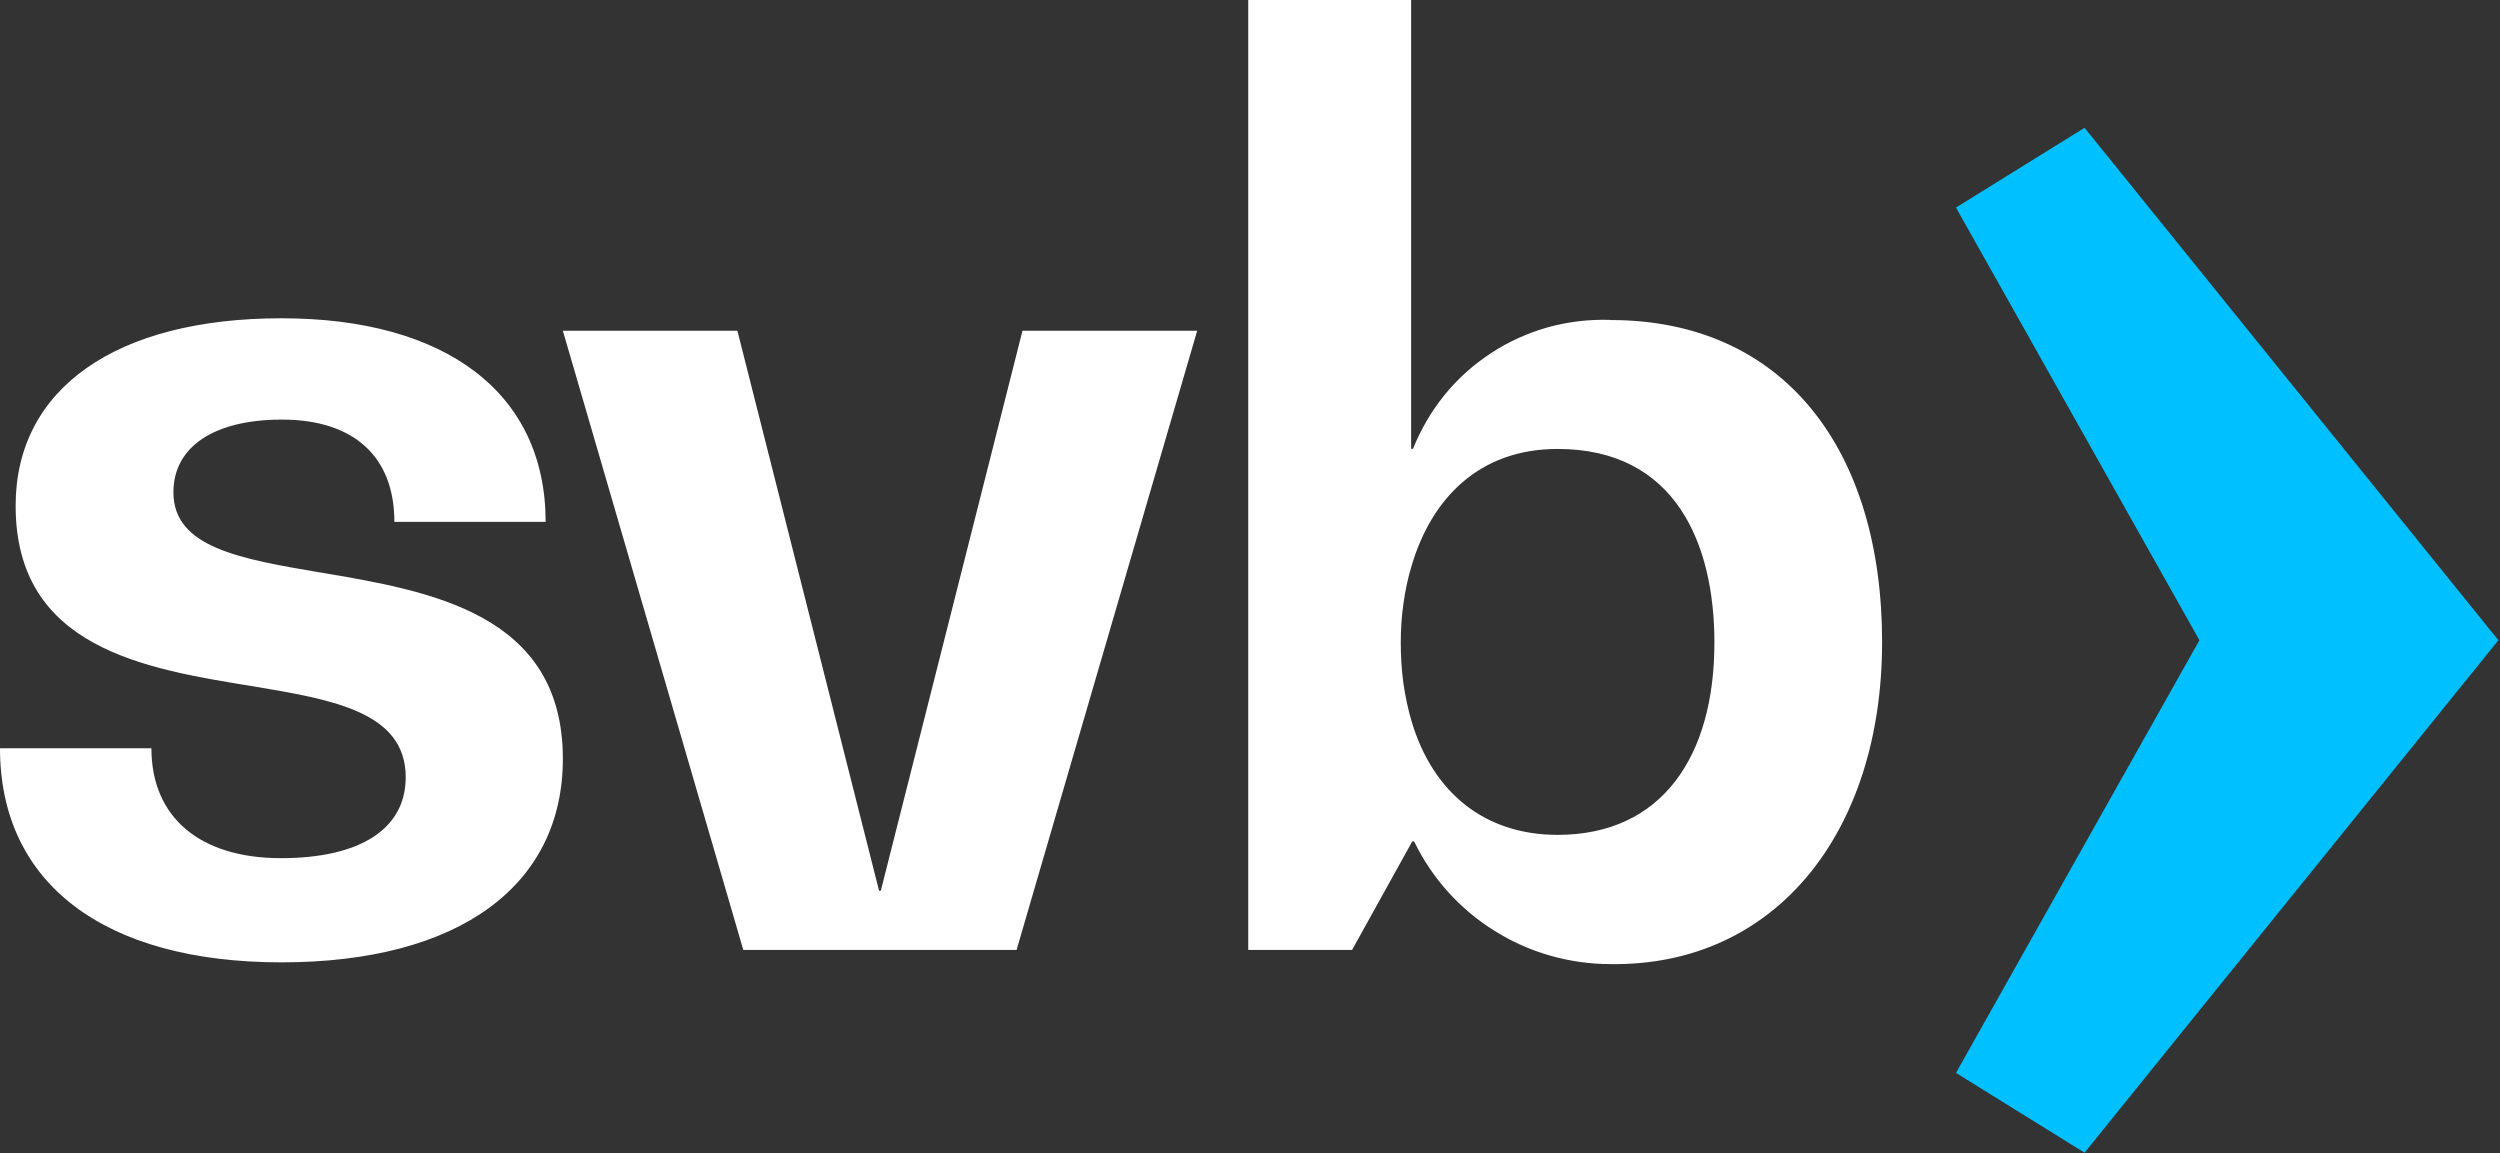
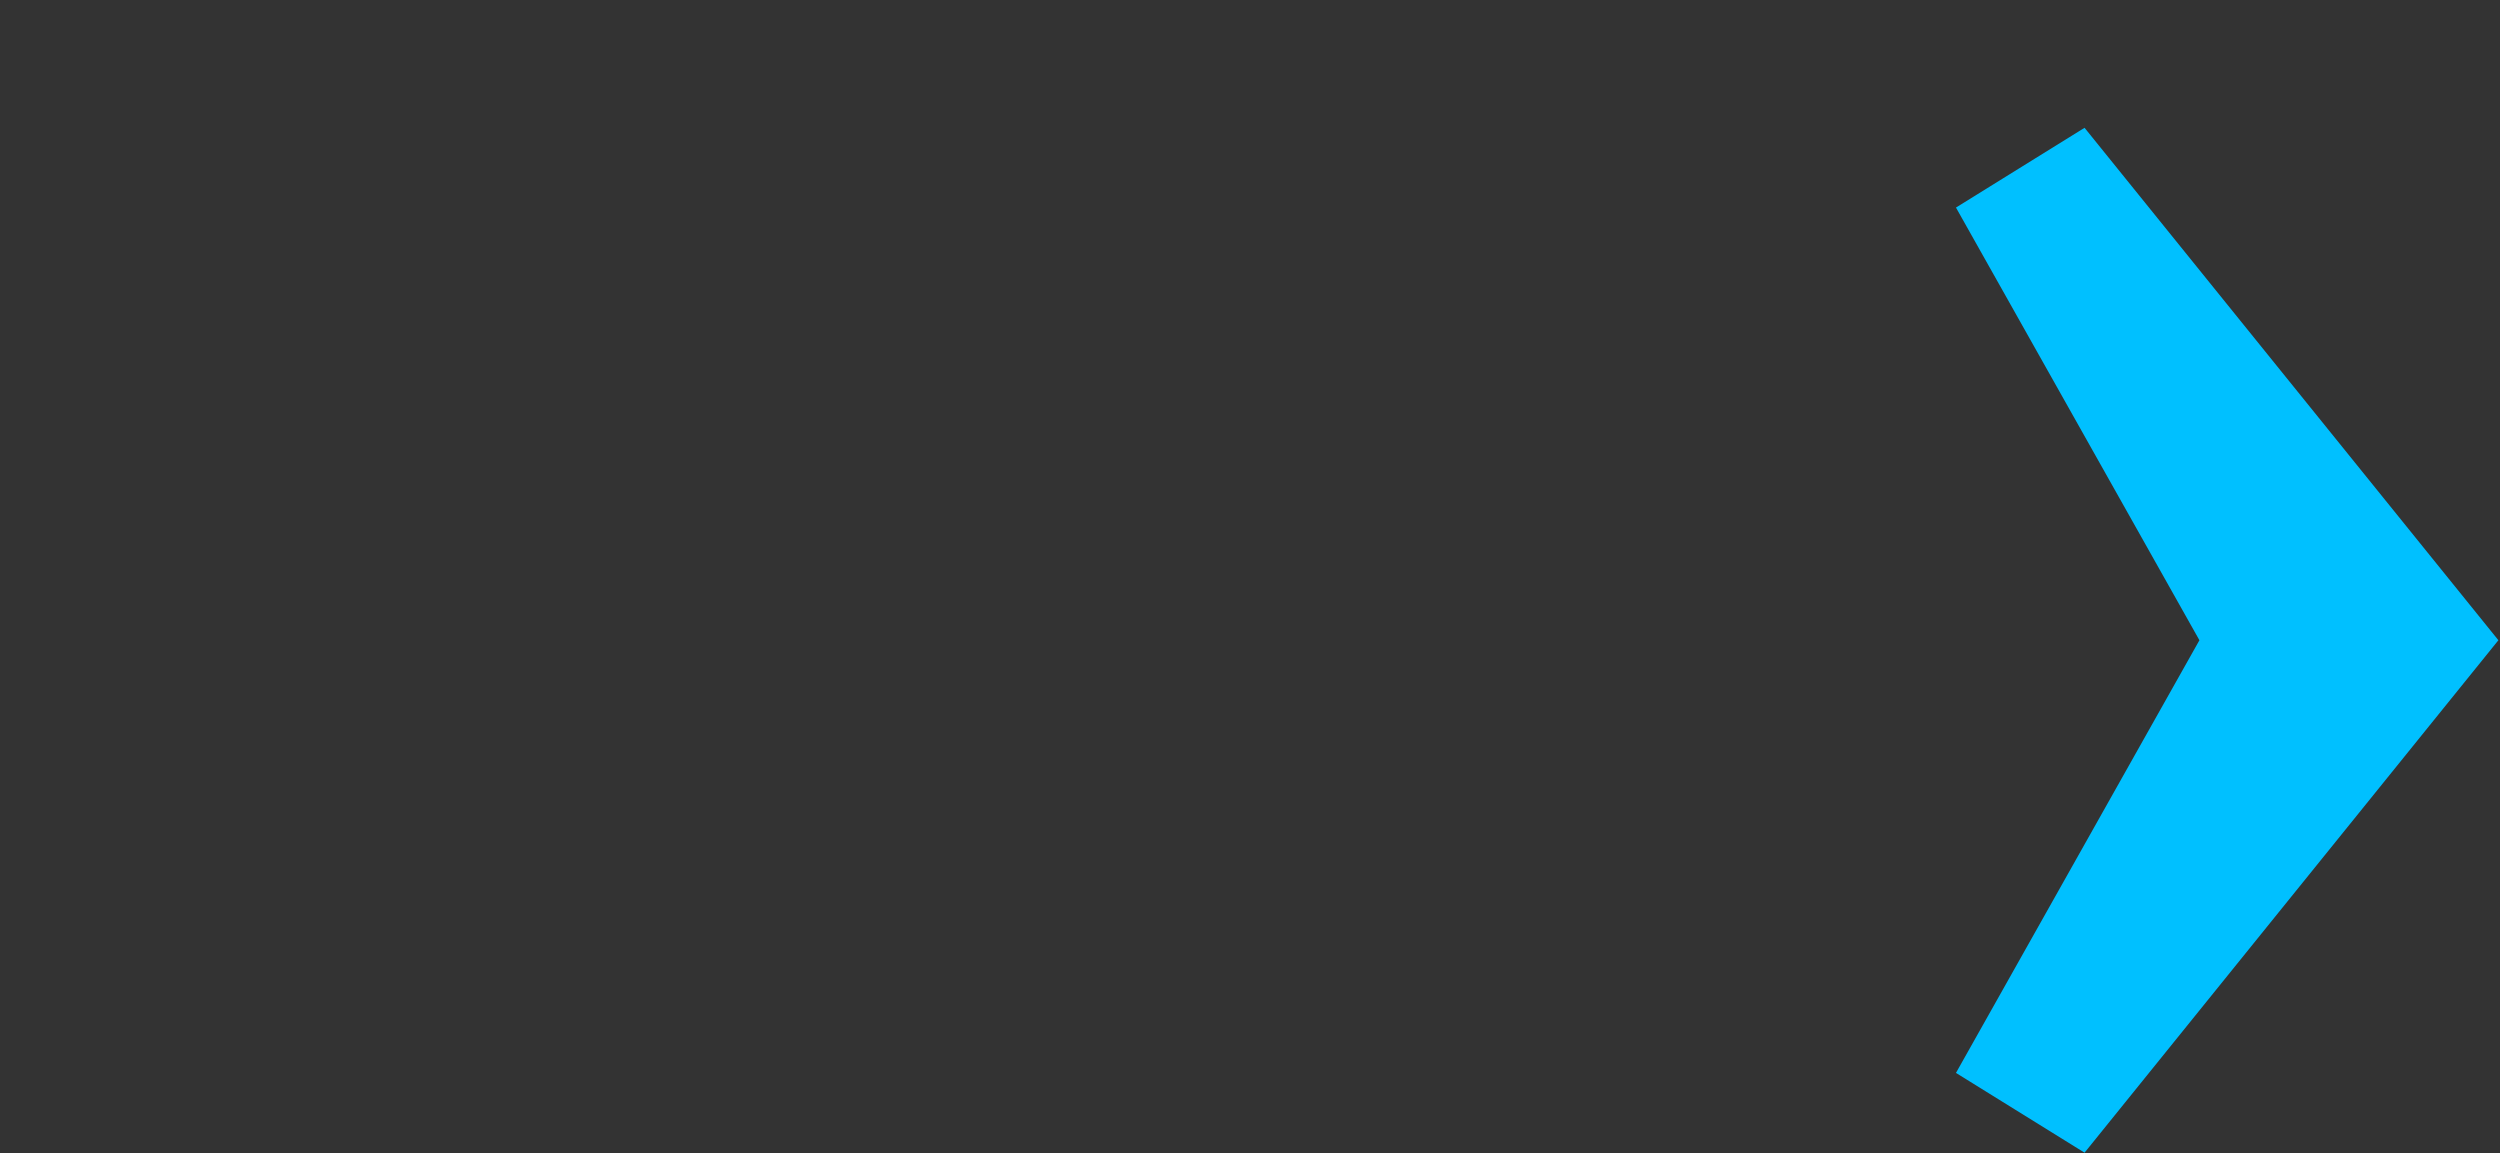
<svg xmlns="http://www.w3.org/2000/svg" version="1.2" viewBox="0 0 1567 723" width="1567" height="723">
  <rect x="0" y="0" width="1567" height="723" fill="#333333" stroke="none" />
  <title>SVB_SiliconValleyBank_Horizontal_logo-svg</title>
  <style>
		.s0 { fill: #ffffff } 
		.s1 { fill: #00c0ff } 
	</style>
-   <path id="Layer" fill-rule="evenodd" class="s0" d="m200.7 358.8c68.6 11.6 152.1 25.5 152.1 116.8 0 79.6-65.2 127.6-176.4 127.6-111.2 0-176.4-49.5-176.4-134.2h94.9c0 43.4 30.5 68.9 81.2 68.9 49.5 0 78.2-18.2 78.2-50.7 0-41-45.7-48.7-96.7-57.2-67.3-10.9-147.8-24-147.8-113 0-73.4 62.9-117.5 166.6-117.5 103.6 0 165.6 47.2 165.6 127.6h-94.8c0-41-25.5-64.1-70.5-64.1-42.5 0-68 17-68 45.6 0 34.7 42.2 41.7 91.7 50.2m351.7 199.5l88.8-351h109.5l-113.2 388.1h-171.3l-113.1-388.1h109.4l88.8 351zm457.4-357.7c108.4 0 170.2 80.8 170.2 201.9 0 118.9-66.6 203.2-170.2 201.8-12.8 0-25.5-1.8-37.8-5.3-12.3-3.5-24-8.7-34.8-15.5-10.9-6.7-20.7-15-29.3-24.5-8.5-9.5-15.7-20.1-21.2-31.6h-1.2l-37.7 68h-65.1v-595.4h102.1v281.3h1.2c4.8-12.1 11.5-23.5 19.7-33.7 8.3-10.2 18.1-19 29.1-26.2 10.9-7.2 22.9-12.6 35.5-16.2 12.7-3.5 25.7-5.1 38.9-4.7zm65.1 202.2c0-61.3-23.9-121.4-98.3-121.4-49.9 0-79.2 31.9-91.4 72.9q-1.8 5.9-3.1 11.9-1.3 6-2.1 12.1-0.9 6.1-1.3 12.2-0.4 6.1-0.4 12.3 0 6.3 0.4 12.6 0.4 6.3 1.2 12.5 0.9 6.3 2.2 12.4 1.3 6.2 3.1 12.2c13.2 43.9 45.3 70.8 91.4 70.8 65.5 0 98.3-49.3 98.3-120.5z" />
  <path id="Layer" class="s1" d="m1306.6 80.1l259.4 321.2-259.4 321.2-80.6-50 152.6-271.2-152.6-271.2 80.6-50z" />
</svg>